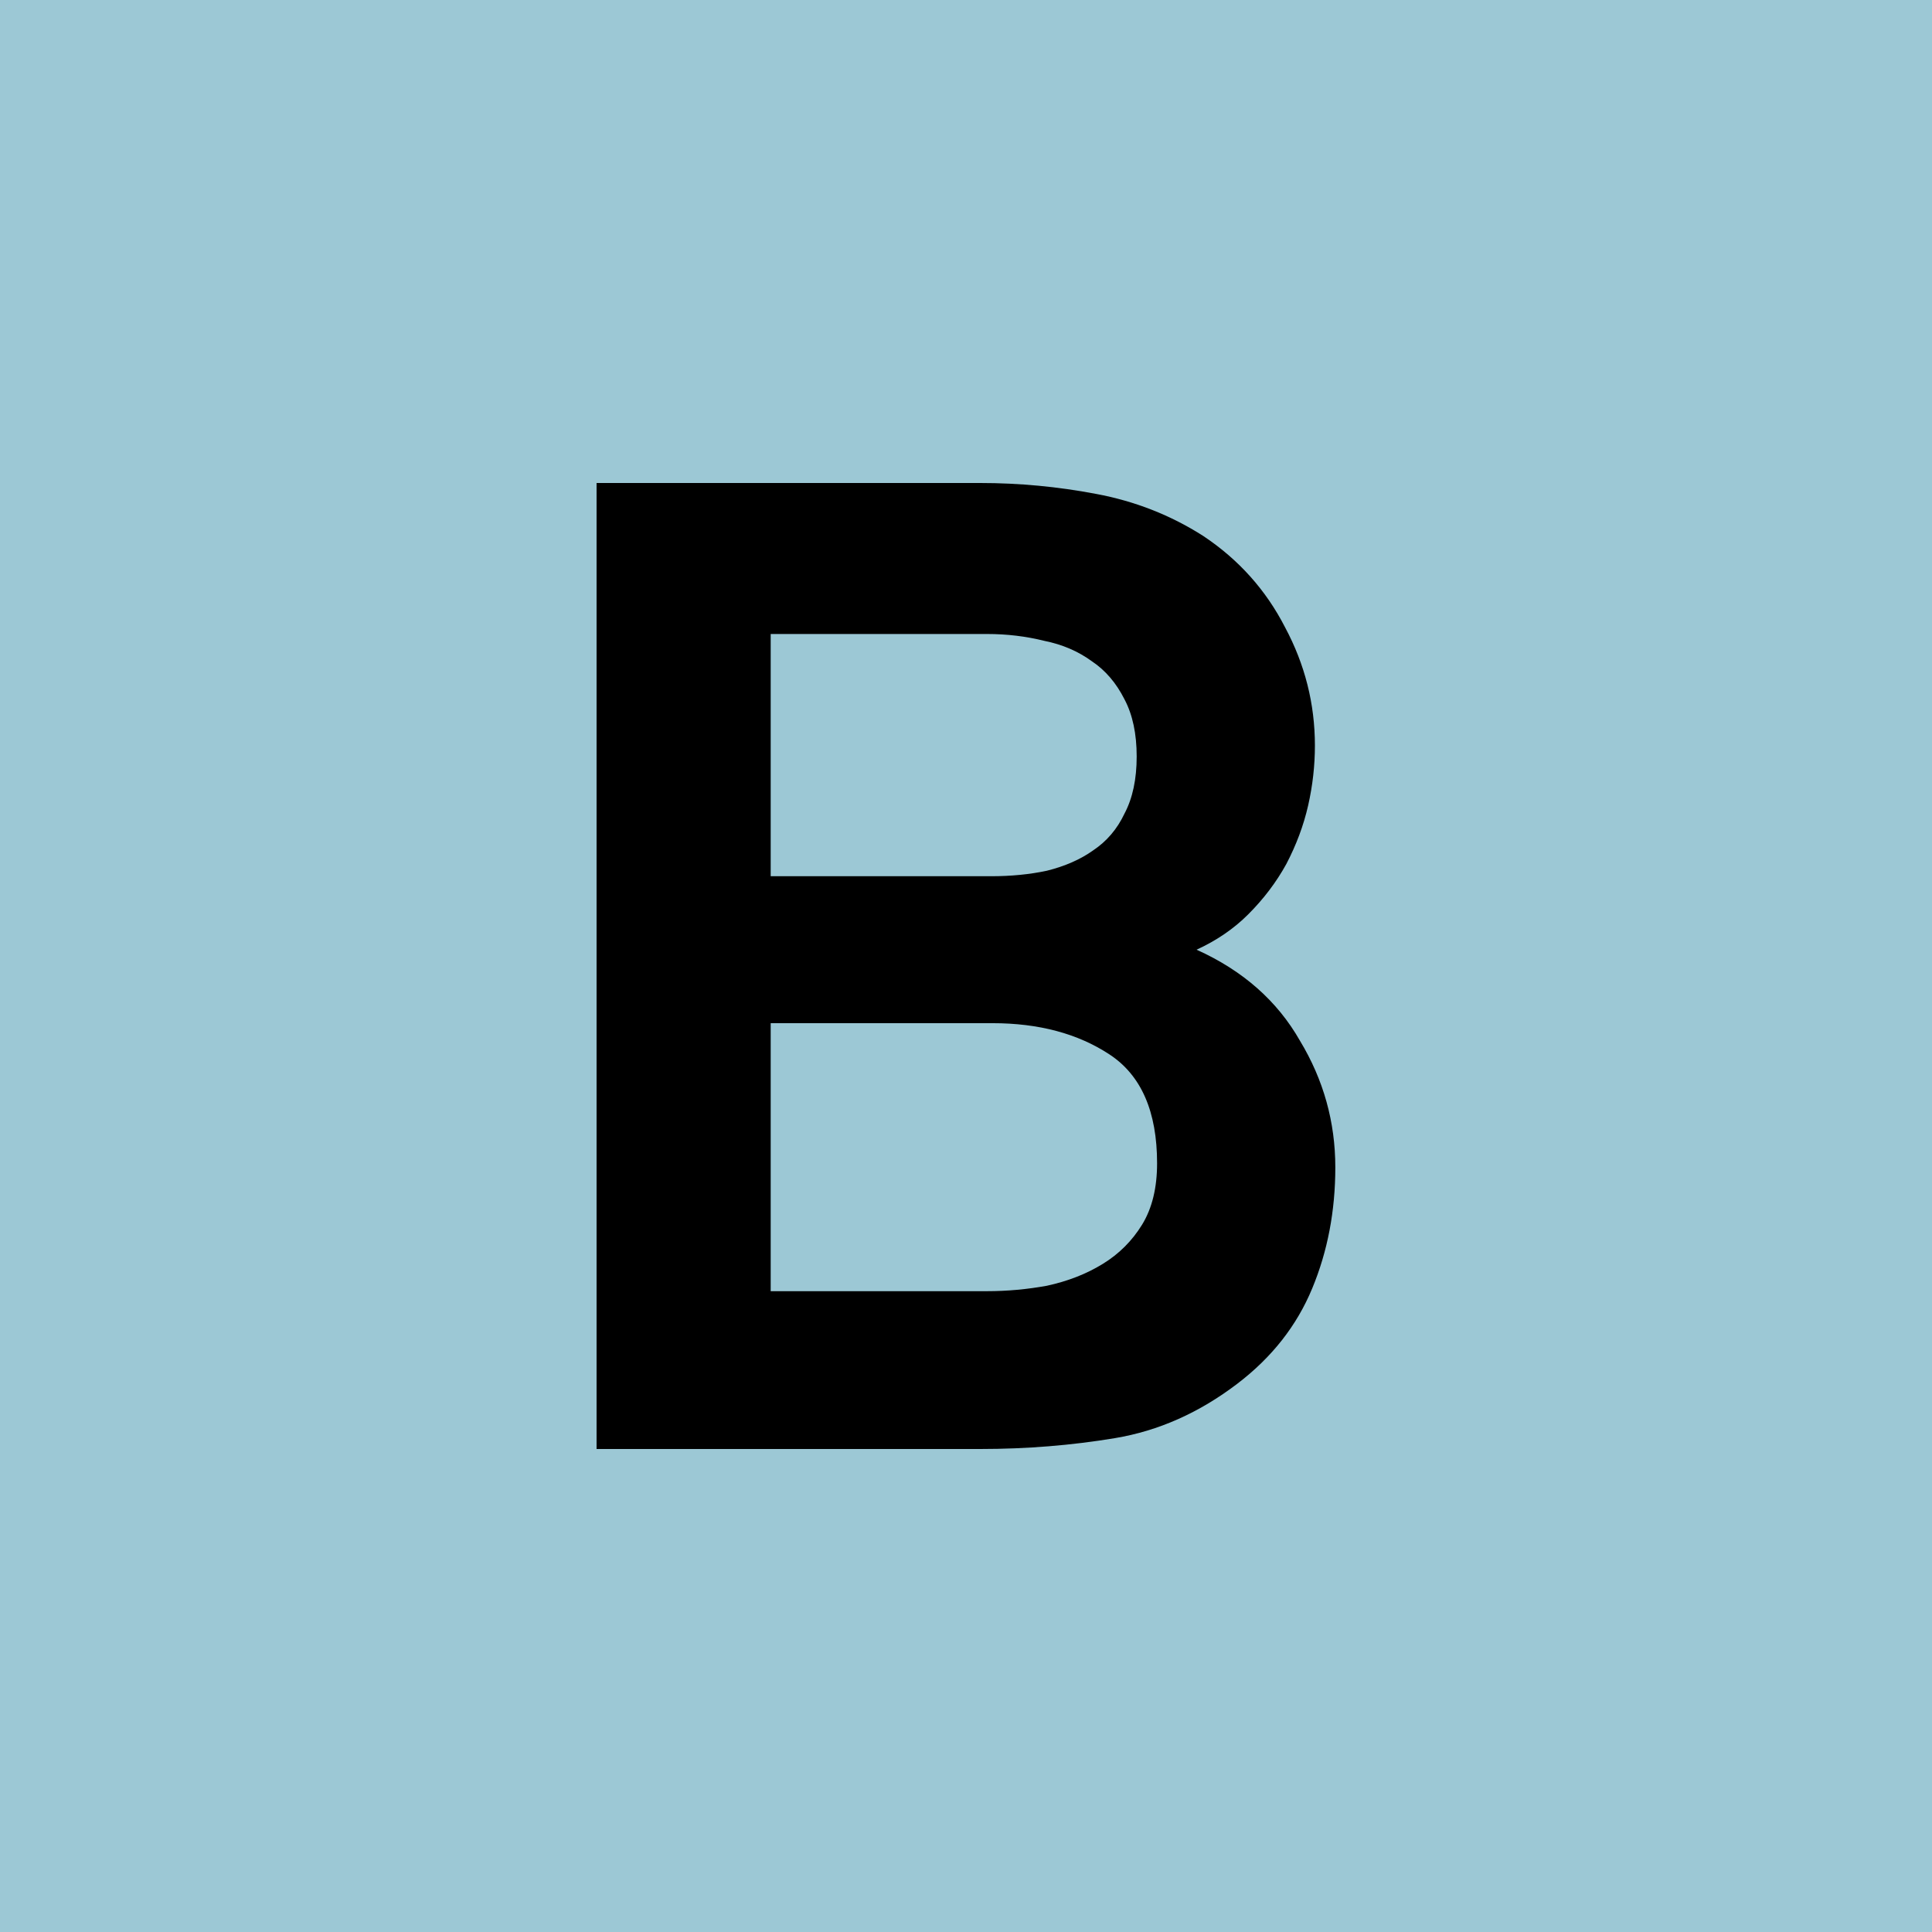
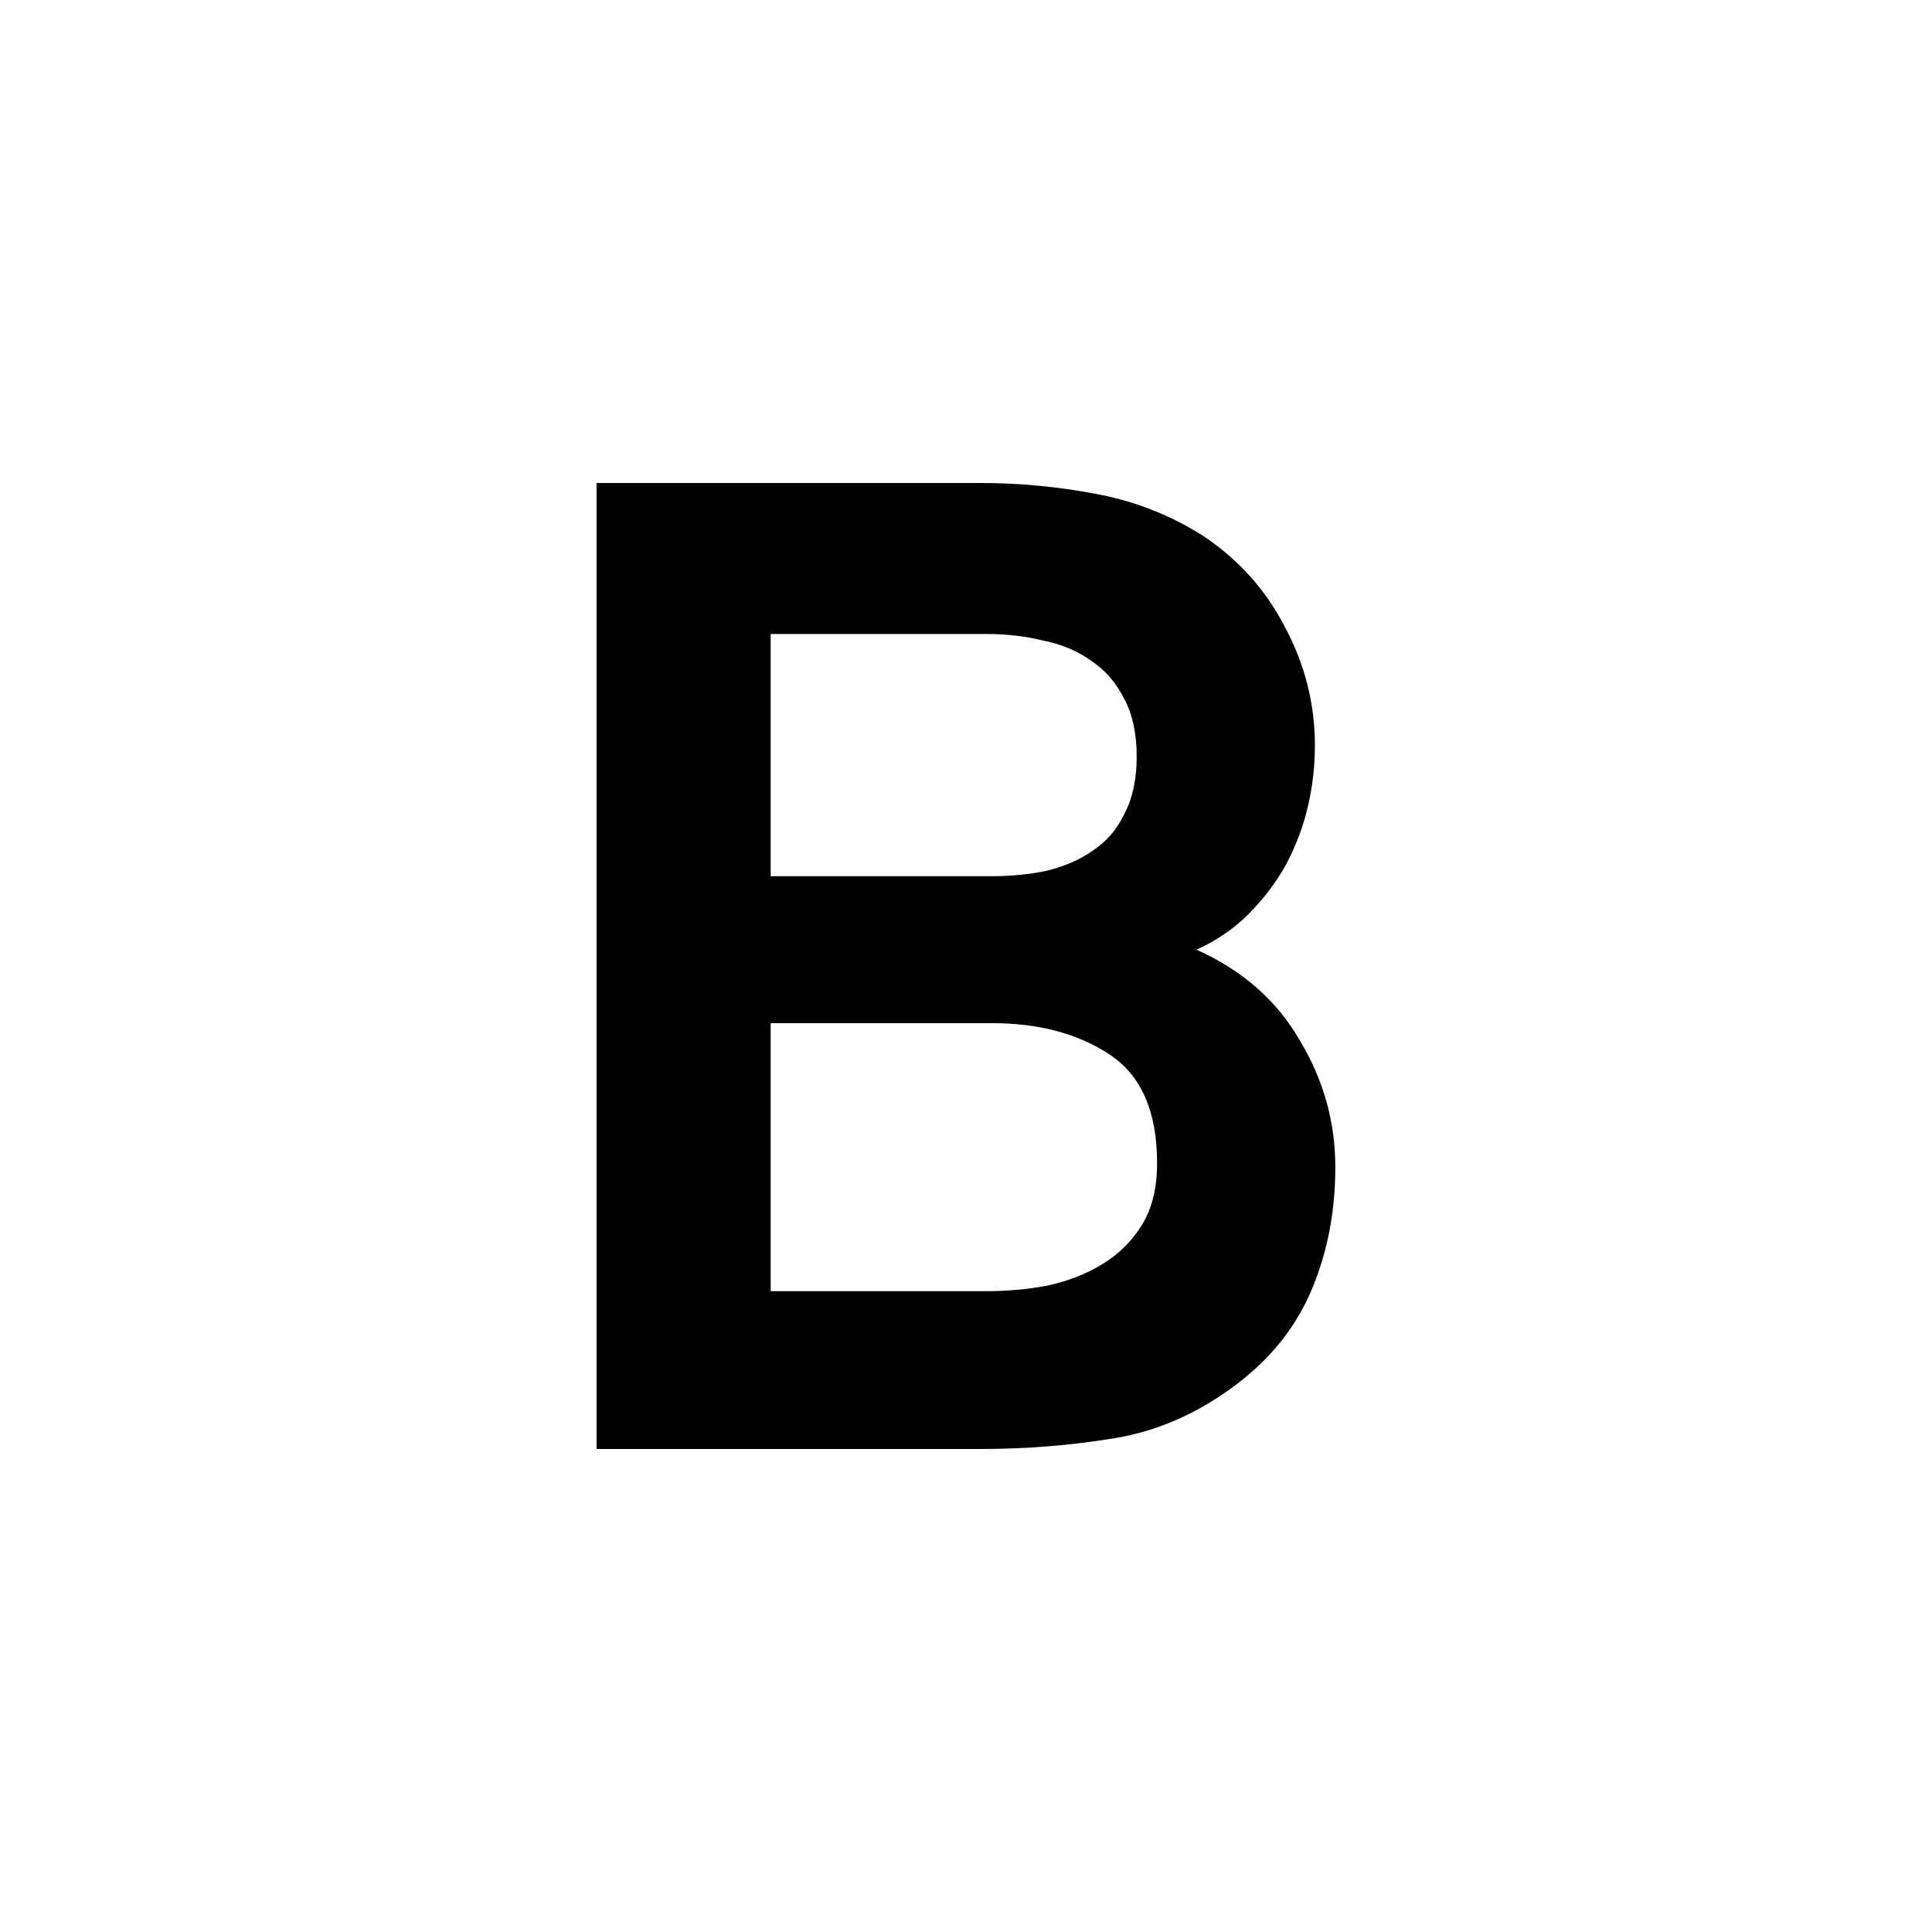
<svg xmlns="http://www.w3.org/2000/svg" width="32" height="32" viewBox="0 0 32 32" fill="none">
-   <rect width="32" height="32" fill="#9CC8D5" />
  <path d="M22.117 19.335C22.117 20.056 21.99 20.725 21.734 21.341C21.479 21.957 21.066 22.483 20.495 22.918C19.864 23.399 19.188 23.7 18.467 23.82C17.746 23.94 17.002 24 16.236 24H9.881V8H16.236C16.882 8 17.52 8.06 18.151 8.18C18.797 8.3 19.391 8.533 19.932 8.879C20.517 9.269 20.968 9.773 21.284 10.389C21.614 11.005 21.779 11.658 21.779 12.349C21.779 12.68 21.742 13.01 21.667 13.341C21.592 13.671 21.471 13.994 21.306 14.31C21.141 14.61 20.931 14.888 20.675 15.144C20.435 15.384 20.149 15.579 19.819 15.73C20.585 16.075 21.156 16.578 21.532 17.239C21.922 17.885 22.117 18.584 22.117 19.335ZM18.827 12.53C18.827 12.154 18.76 11.838 18.625 11.583C18.489 11.313 18.309 11.102 18.084 10.952C17.858 10.787 17.595 10.674 17.295 10.614C16.994 10.539 16.679 10.501 16.349 10.501H12.765V14.513H16.416C16.747 14.513 17.055 14.483 17.34 14.422C17.64 14.347 17.896 14.235 18.106 14.085C18.332 13.934 18.504 13.732 18.625 13.476C18.76 13.221 18.827 12.905 18.827 12.53ZM19.165 19.268C19.165 18.411 18.902 17.81 18.377 17.465C17.851 17.119 17.205 16.947 16.439 16.947H12.765V21.386H16.349C16.679 21.386 17.009 21.356 17.34 21.296C17.686 21.221 17.994 21.101 18.264 20.935C18.534 20.77 18.752 20.552 18.918 20.282C19.083 20.011 19.165 19.673 19.165 19.268Z" fill="black" />
</svg>